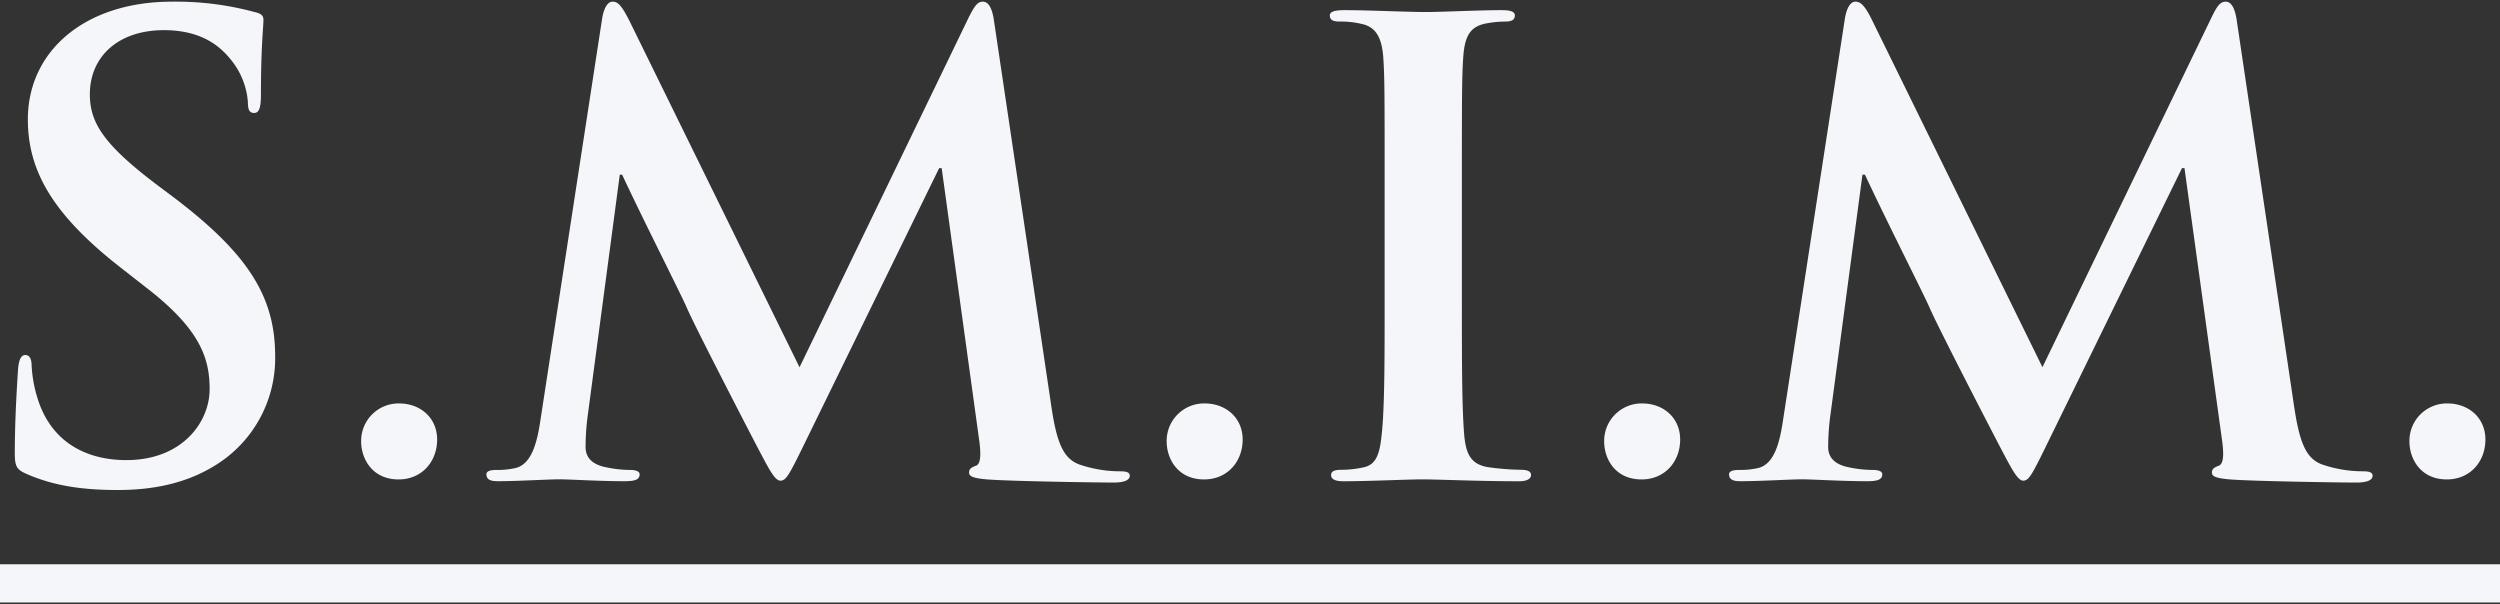
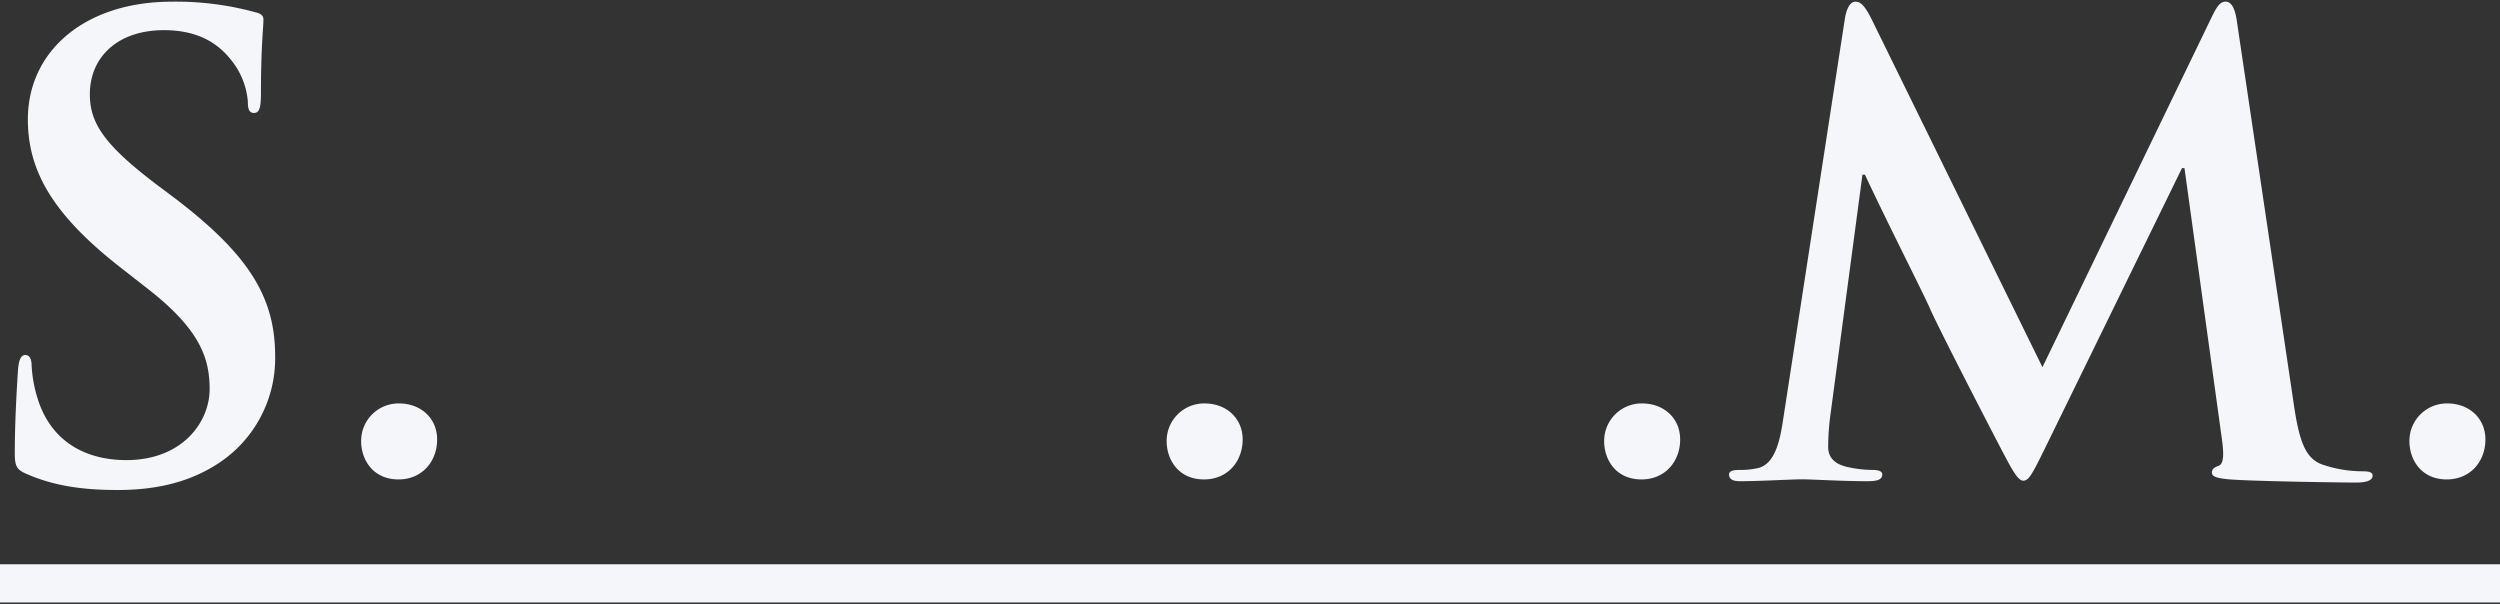
<svg xmlns="http://www.w3.org/2000/svg" id="Vrstva_1" data-name="Vrstva 1" viewBox="0 0 480 116">
  <rect x="0" y="0" width="480" height="116" fill="#333333" stroke="none" />
  <defs>
    <style>.cls-1{fill:#f4f6f9;}</style>
  </defs>
  <path class="cls-1" d="M5.11,91c-1.91-.83-2.27-1.43-2.27-4.06,0-6.58.48-13.76.6-15.67s.48-3.11,1.43-3.11,1.2,1.08,1.2,2a25.55,25.55,0,0,0,1.07,6.1c2.64,8.85,9.69,12.08,17.11,12.08,10.76,0,16-7.29,16-13.63,0-5.86-1.79-11.36-11.72-19.14l-5.5-4.3C9.9,41,5.35,32.61,5.35,22.92,5.35,9.76,16.35.32,33,.32a57.86,57.86,0,0,1,15.91,2c1.07.24,1.67.6,1.67,1.43,0,1.56-.48,5-.48,14.36,0,2.63-.36,3.58-1.31,3.58s-1.2-.71-1.2-2.15a14.5,14.5,0,0,0-3.11-7.89c-1.79-2.27-5.26-5.86-13-5.86-8.85,0-14.23,5.14-14.23,12.32,0,5.5,2.75,9.68,12.68,17.22l3.35,2.51C47.69,48.75,52.83,57,52.83,68.37A24.1,24.1,0,0,1,41.59,89.18c-6,3.83-12.68,4.9-19,4.9C15.64,94.08,10.25,93.24,5.11,91Z" />
  <path class="cls-1" d="M69.34,84.75a7.19,7.19,0,0,1,7.29-7.29c4.07,0,7.3,2.75,7.3,6.93s-2.87,7.66-7.41,7.66C71.49,92.05,69.34,88.1,69.34,84.75Z" />
-   <path class="cls-1" d="M115.63,3.43c.36-2,1.07-3.11,2-3.11s1.67.59,3.23,3.7l32.65,66.5L186.07,3.19c1-1.92,1.56-2.87,2.63-2.87s1.8,1.19,2.15,3.7l10.89,73.2c1.07,7.53,2.27,11,5.86,12.08A24.06,24.06,0,0,0,215,90.49c1.08,0,1.92.12,1.92.84,0,1-1.44,1.32-3.11,1.32-3,0-19.5-.24-24.28-.6-2.75-.24-3.47-.6-3.47-1.32s.48-1,1.32-1.31,1.07-1.8.59-5.14l-7.17-52h-.48L154.26,85.59c-2.75,5.62-3.35,6.7-4.43,6.7s-2.27-2.39-4.18-6c-2.87-5.5-12.32-23.8-13.76-27.15-1.07-2.51-8.25-16.63-12.44-25.6H119l-6.21,46.65a47.15,47.15,0,0,0-.36,5.62c0,2.27,1.55,3.35,3.59,3.83a22.84,22.84,0,0,0,5,.59c.95,0,1.79.24,1.79.84,0,1.08-1.07,1.32-2.87,1.32-5,0-10.4-.36-12.56-.36s-8,.36-11.84.36c-1.19,0-2.15-.24-2.15-1.32,0-.6.72-.84,1.91-.84a15.73,15.73,0,0,0,3.59-.35c3.35-.72,4.31-5.39,4.91-9.45Z" />
  <path class="cls-1" d="M224,84.75a7.19,7.19,0,0,1,7.3-7.29c4.06,0,7.29,2.75,7.29,6.93s-2.87,7.66-7.41,7.66C226.14,92.05,224,88.1,224,84.75Z" />
-   <path class="cls-1" d="M265.85,36.67c0-18.17,0-21.52-.24-25.35-.24-4.07-1.43-6.1-4.06-6.7a17,17,0,0,0-4.31-.48c-1.2,0-1.91-.24-1.91-1.19,0-.72.95-1,2.87-1,4.54,0,12.08.36,15.55.36,3,0,10-.36,14.59-.36,1.55,0,2.51.24,2.51,1,0,.95-.72,1.19-1.92,1.19a20.07,20.07,0,0,0-3.58.36c-3.23.6-4.19,2.63-4.43,6.82-.24,3.83-.24,7.18-.24,25.35v21c0,11.61,0,21,.48,26.2.36,3.23,1.2,5.38,4.78,5.86a50.4,50.4,0,0,0,6.1.47c1.32,0,1.92.36,1.92,1,0,.84-1,1.2-2.28,1.2-7.89,0-15.42-.36-18.65-.36-2.75,0-10.29.36-15.07.36-1.56,0-2.39-.36-2.39-1.2,0-.6.47-1,1.91-1a19.64,19.64,0,0,0,4.31-.47c2.39-.48,3.1-2.51,3.46-6,.6-5,.6-14.47.6-26.08Z" />
  <path class="cls-1" d="M308,84.75a7.2,7.2,0,0,1,7.3-7.29c4.07,0,7.29,2.75,7.29,6.93s-2.87,7.66-7.41,7.66C310.11,92.05,308,88.1,308,84.75Z" />
  <path class="cls-1" d="M354.24,3.43c.36-2,1.08-3.11,2-3.11S358,.91,359.5,4l32.65,66.5L424.69,3.19c.95-1.92,1.55-2.87,2.63-2.87s1.79,1.19,2.15,3.7l10.88,73.2c1.08,7.53,2.27,11,5.86,12.08a24.07,24.07,0,0,0,7.42,1.19c1.07,0,1.91.12,1.91.84,0,1-1.43,1.32-3.11,1.32-3,0-19.49-.24-24.28-.6-2.75-.24-3.46-.6-3.46-1.32s.47-1,1.31-1.31,1.08-1.8.6-5.14l-7.18-52h-.48L392.87,85.59c-2.75,5.62-3.35,6.7-4.42,6.7s-2.28-2.39-4.19-6c-2.87-5.5-12.32-23.8-13.75-27.15-1.08-2.51-8.26-16.63-12.44-25.6h-.48l-6.22,46.65a47.15,47.15,0,0,0-.36,5.62c0,2.27,1.56,3.35,3.59,3.83a22.9,22.9,0,0,0,5,.59c1,0,1.8.24,1.8.84,0,1.08-1.08,1.32-2.87,1.32-5,0-10.41-.36-12.56-.36s-8,.36-11.84.36c-1.2,0-2.15-.24-2.15-1.32,0-.6.71-.84,1.91-.84a15.77,15.77,0,0,0,3.59-.35c3.35-.72,4.3-5.39,4.9-9.45Z" />
  <path class="cls-1" d="M462.61,84.75a7.19,7.19,0,0,1,7.29-7.29c4.07,0,7.3,2.75,7.3,6.93s-2.87,7.66-7.42,7.66C464.76,92.05,462.61,88.1,462.61,84.75Z" />
  <rect class="cls-1" y="108.34" width="480" height="7.34" />
</svg>